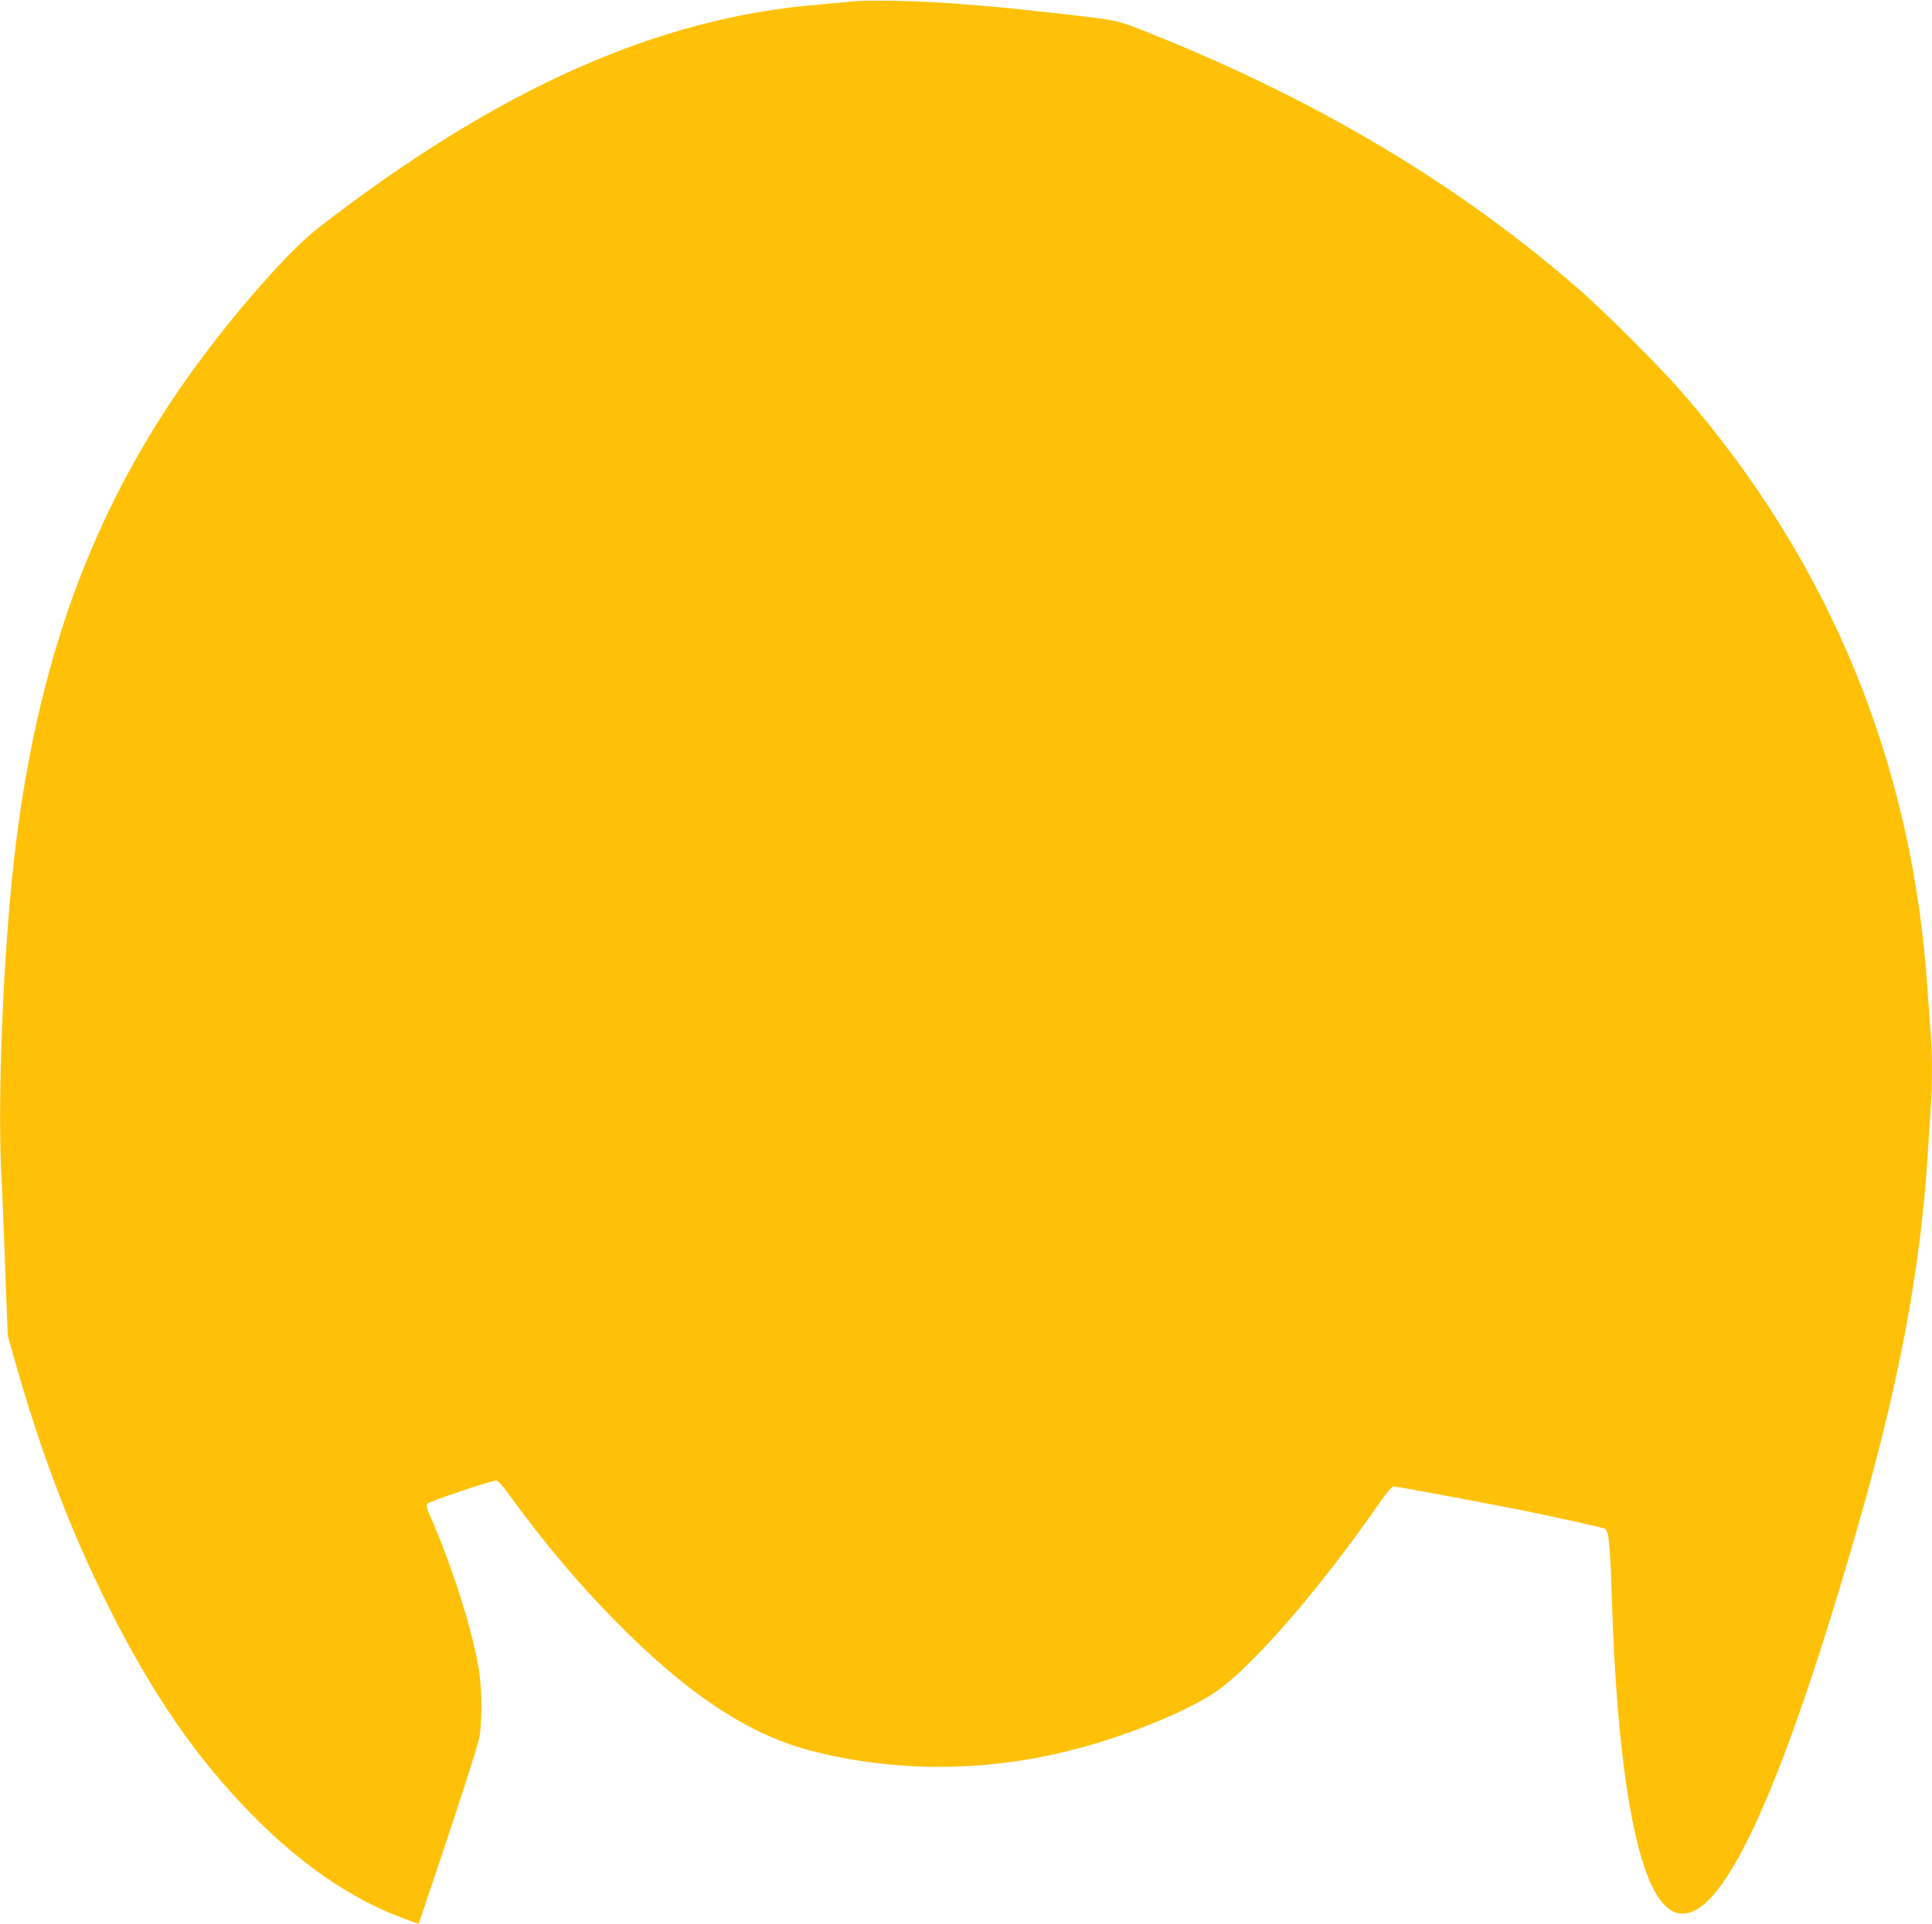
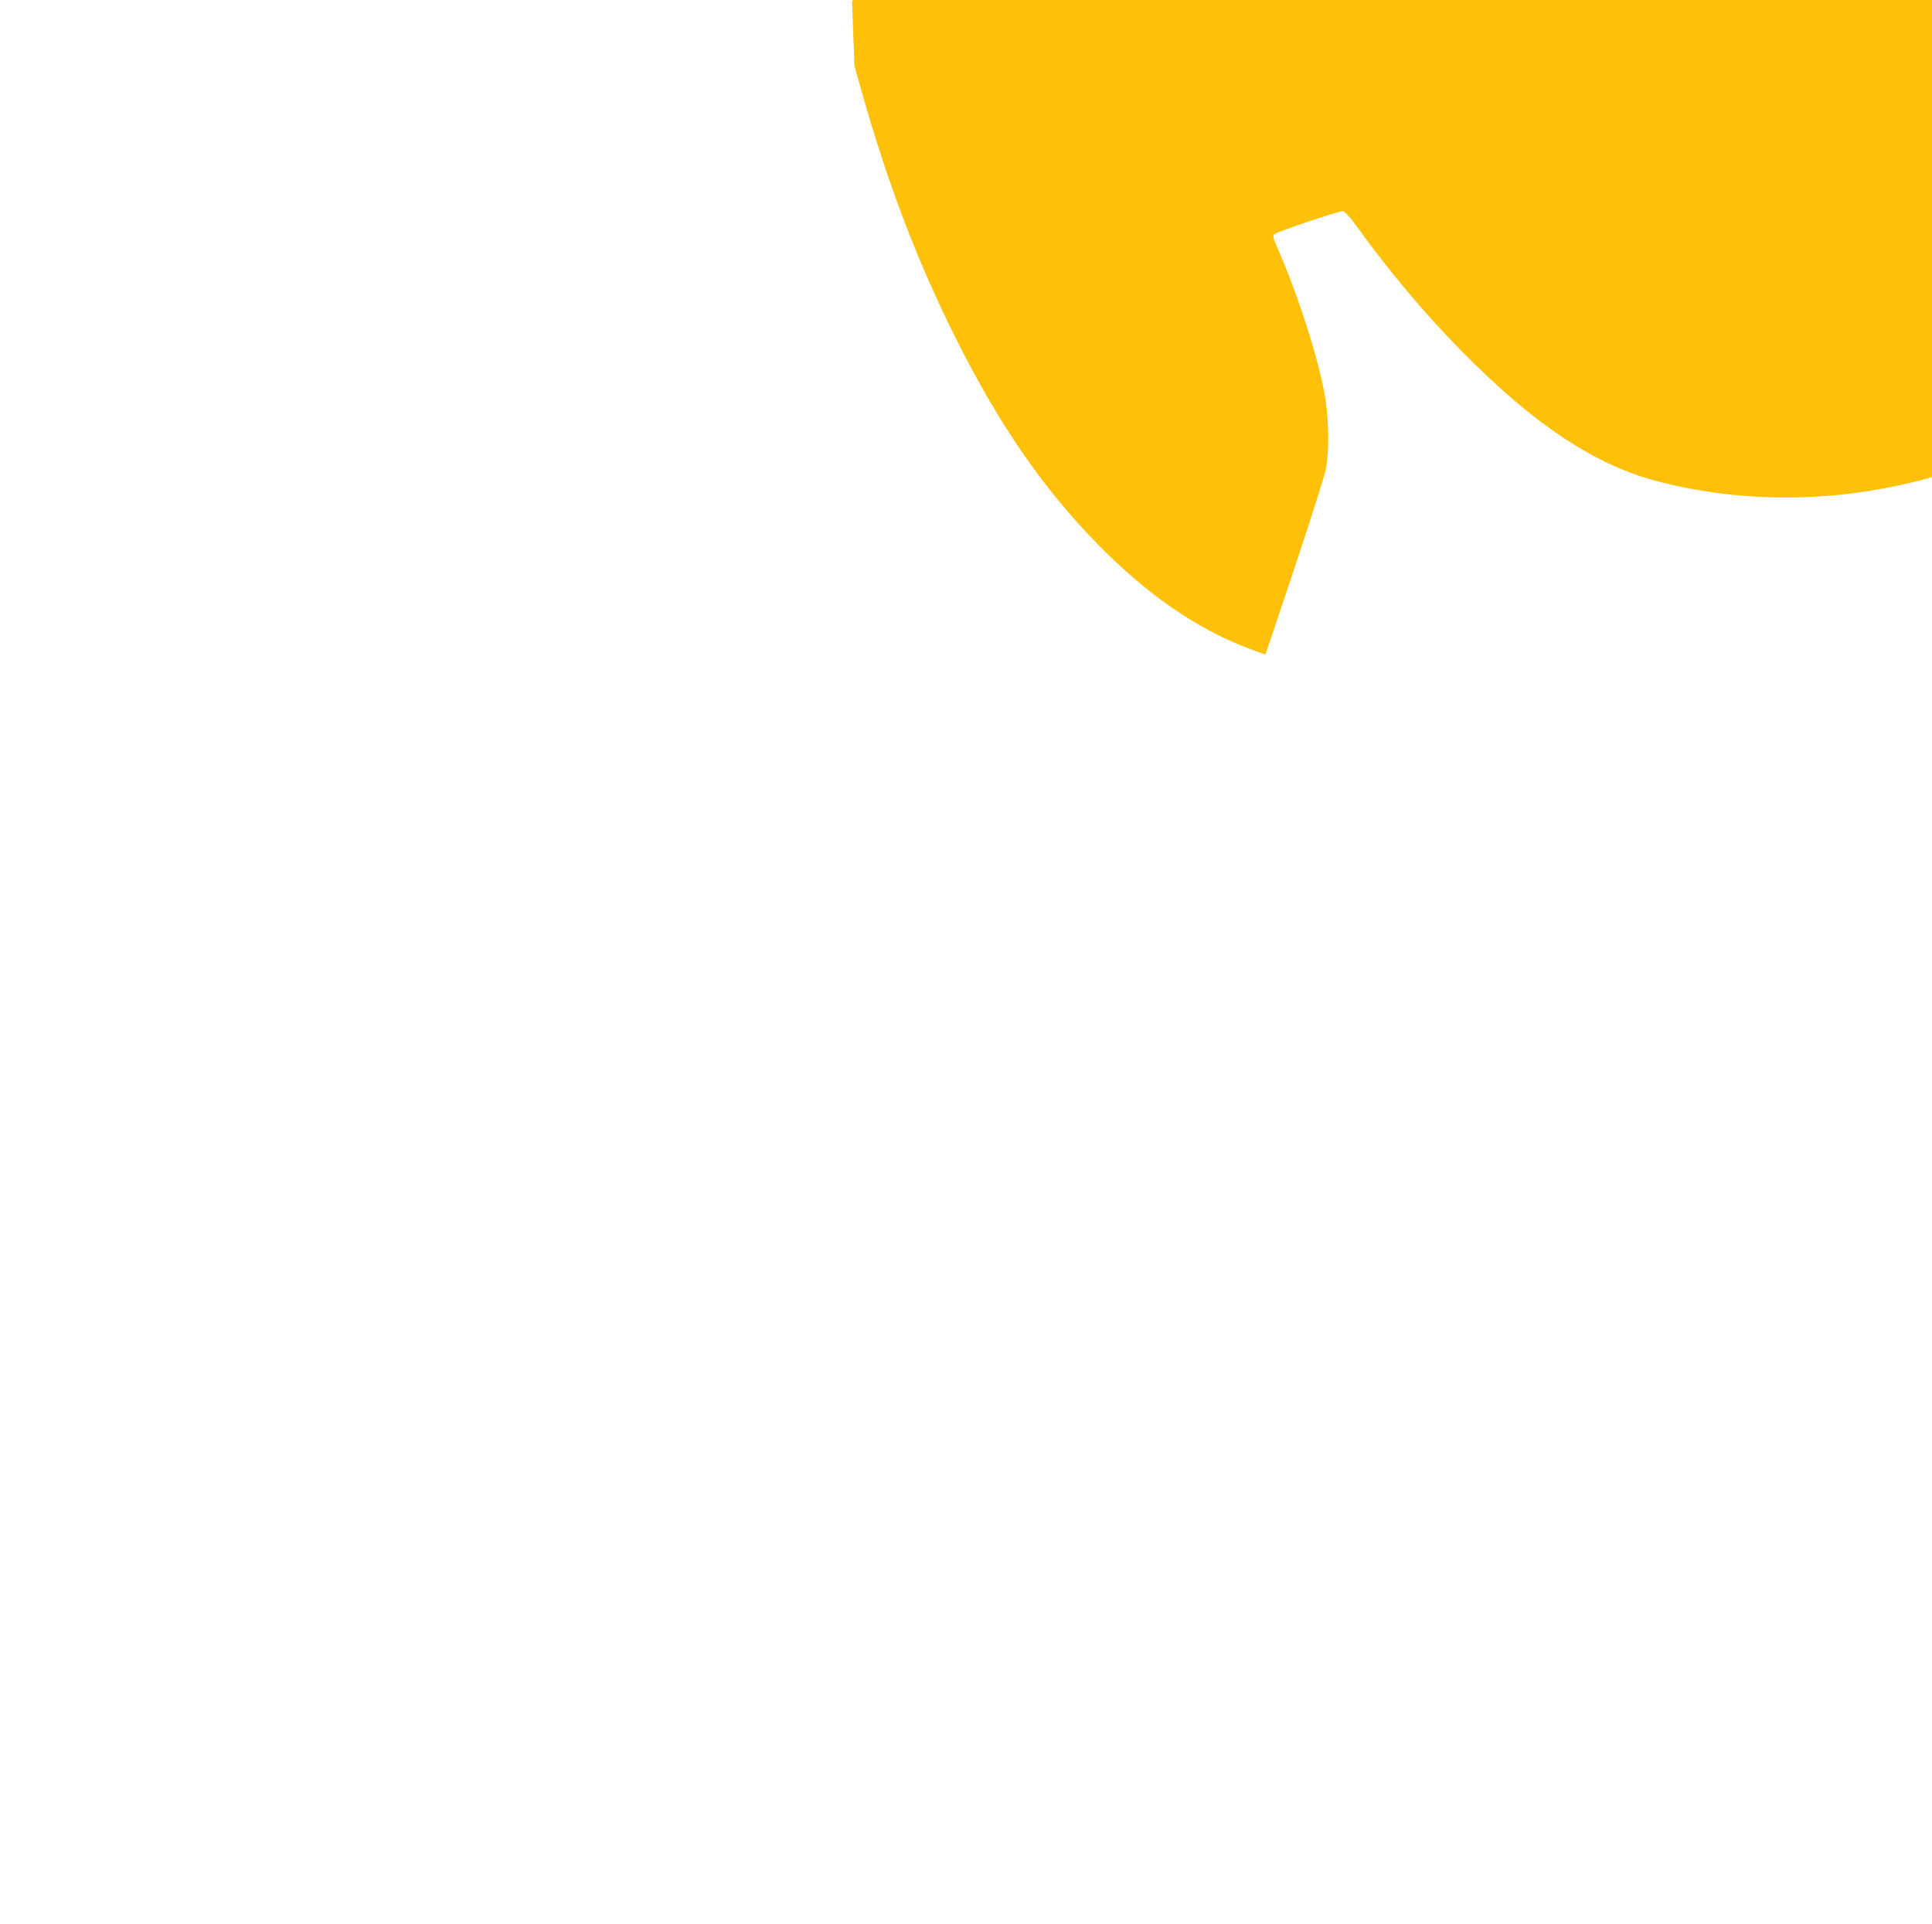
<svg xmlns="http://www.w3.org/2000/svg" version="1.0" width="1280pt" height="1275pt" viewBox="0 0 1280 1275" preserveAspectRatio="xMidYMid meet">
  <g transform="translate(0,1275) scale(0.1,-0.1)" fill="#ffc107" stroke="none">
-     <path d="M5645 12740 c-38 -4 -135 -13 -215 -20 -1072 -85 -2134 -559 -3330 -1487 -173 -135 -500 -502 -767 -861 -682 -916 -1066 -1919 -1227 -3207 -79 -628 -124 -1638 -98 -2180 7 -126 19 -422 27 -656 l16 -427 53 -188 c174 -610 367 -1114 617 -1614 290 -578 575 -992 943 -1369 324 -330 652 -557 994 -687 64 -24 116 -43 116 -41 1 1 88 261 194 577 105 316 199 611 207 654 20 102 19 310 -1 444 -37 250 -181 704 -328 1036 -20 44 -23 62 -15 72 12 15 425 154 455 154 13 0 48 -39 104 -117 211 -290 434 -556 675 -802 486 -496 897 -768 1320 -875 557 -140 1136 -138 1706 5 359 90 772 257 967 391 240 166 685 678 1072 1236 62 89 90 122 105 122 20 0 425 -75 755 -139 269 -53 635 -133 646 -142 23 -18 33 -127 43 -464 33 -1087 155 -1813 338 -2016 46 -51 81 -69 133 -69 285 0 673 865 1170 2605 264 923 402 1659 450 2400 6 94 15 234 20 312 13 182 13 384 0 531 -5 65 -14 189 -20 277 -98 1501 -651 2840 -1637 3968 -144 164 -496 516 -663 662 -796 696 -1738 1260 -2845 1702 -233 93 -208 88 -645 137 -324 36 -410 44 -650 62 -256 19 -588 26 -685 14z" />
+     <path d="M5645 12740 l16 -427 53 -188 c174 -610 367 -1114 617 -1614 290 -578 575 -992 943 -1369 324 -330 652 -557 994 -687 64 -24 116 -43 116 -41 1 1 88 261 194 577 105 316 199 611 207 654 20 102 19 310 -1 444 -37 250 -181 704 -328 1036 -20 44 -23 62 -15 72 12 15 425 154 455 154 13 0 48 -39 104 -117 211 -290 434 -556 675 -802 486 -496 897 -768 1320 -875 557 -140 1136 -138 1706 5 359 90 772 257 967 391 240 166 685 678 1072 1236 62 89 90 122 105 122 20 0 425 -75 755 -139 269 -53 635 -133 646 -142 23 -18 33 -127 43 -464 33 -1087 155 -1813 338 -2016 46 -51 81 -69 133 -69 285 0 673 865 1170 2605 264 923 402 1659 450 2400 6 94 15 234 20 312 13 182 13 384 0 531 -5 65 -14 189 -20 277 -98 1501 -651 2840 -1637 3968 -144 164 -496 516 -663 662 -796 696 -1738 1260 -2845 1702 -233 93 -208 88 -645 137 -324 36 -410 44 -650 62 -256 19 -588 26 -685 14z" />
  </g>
</svg>